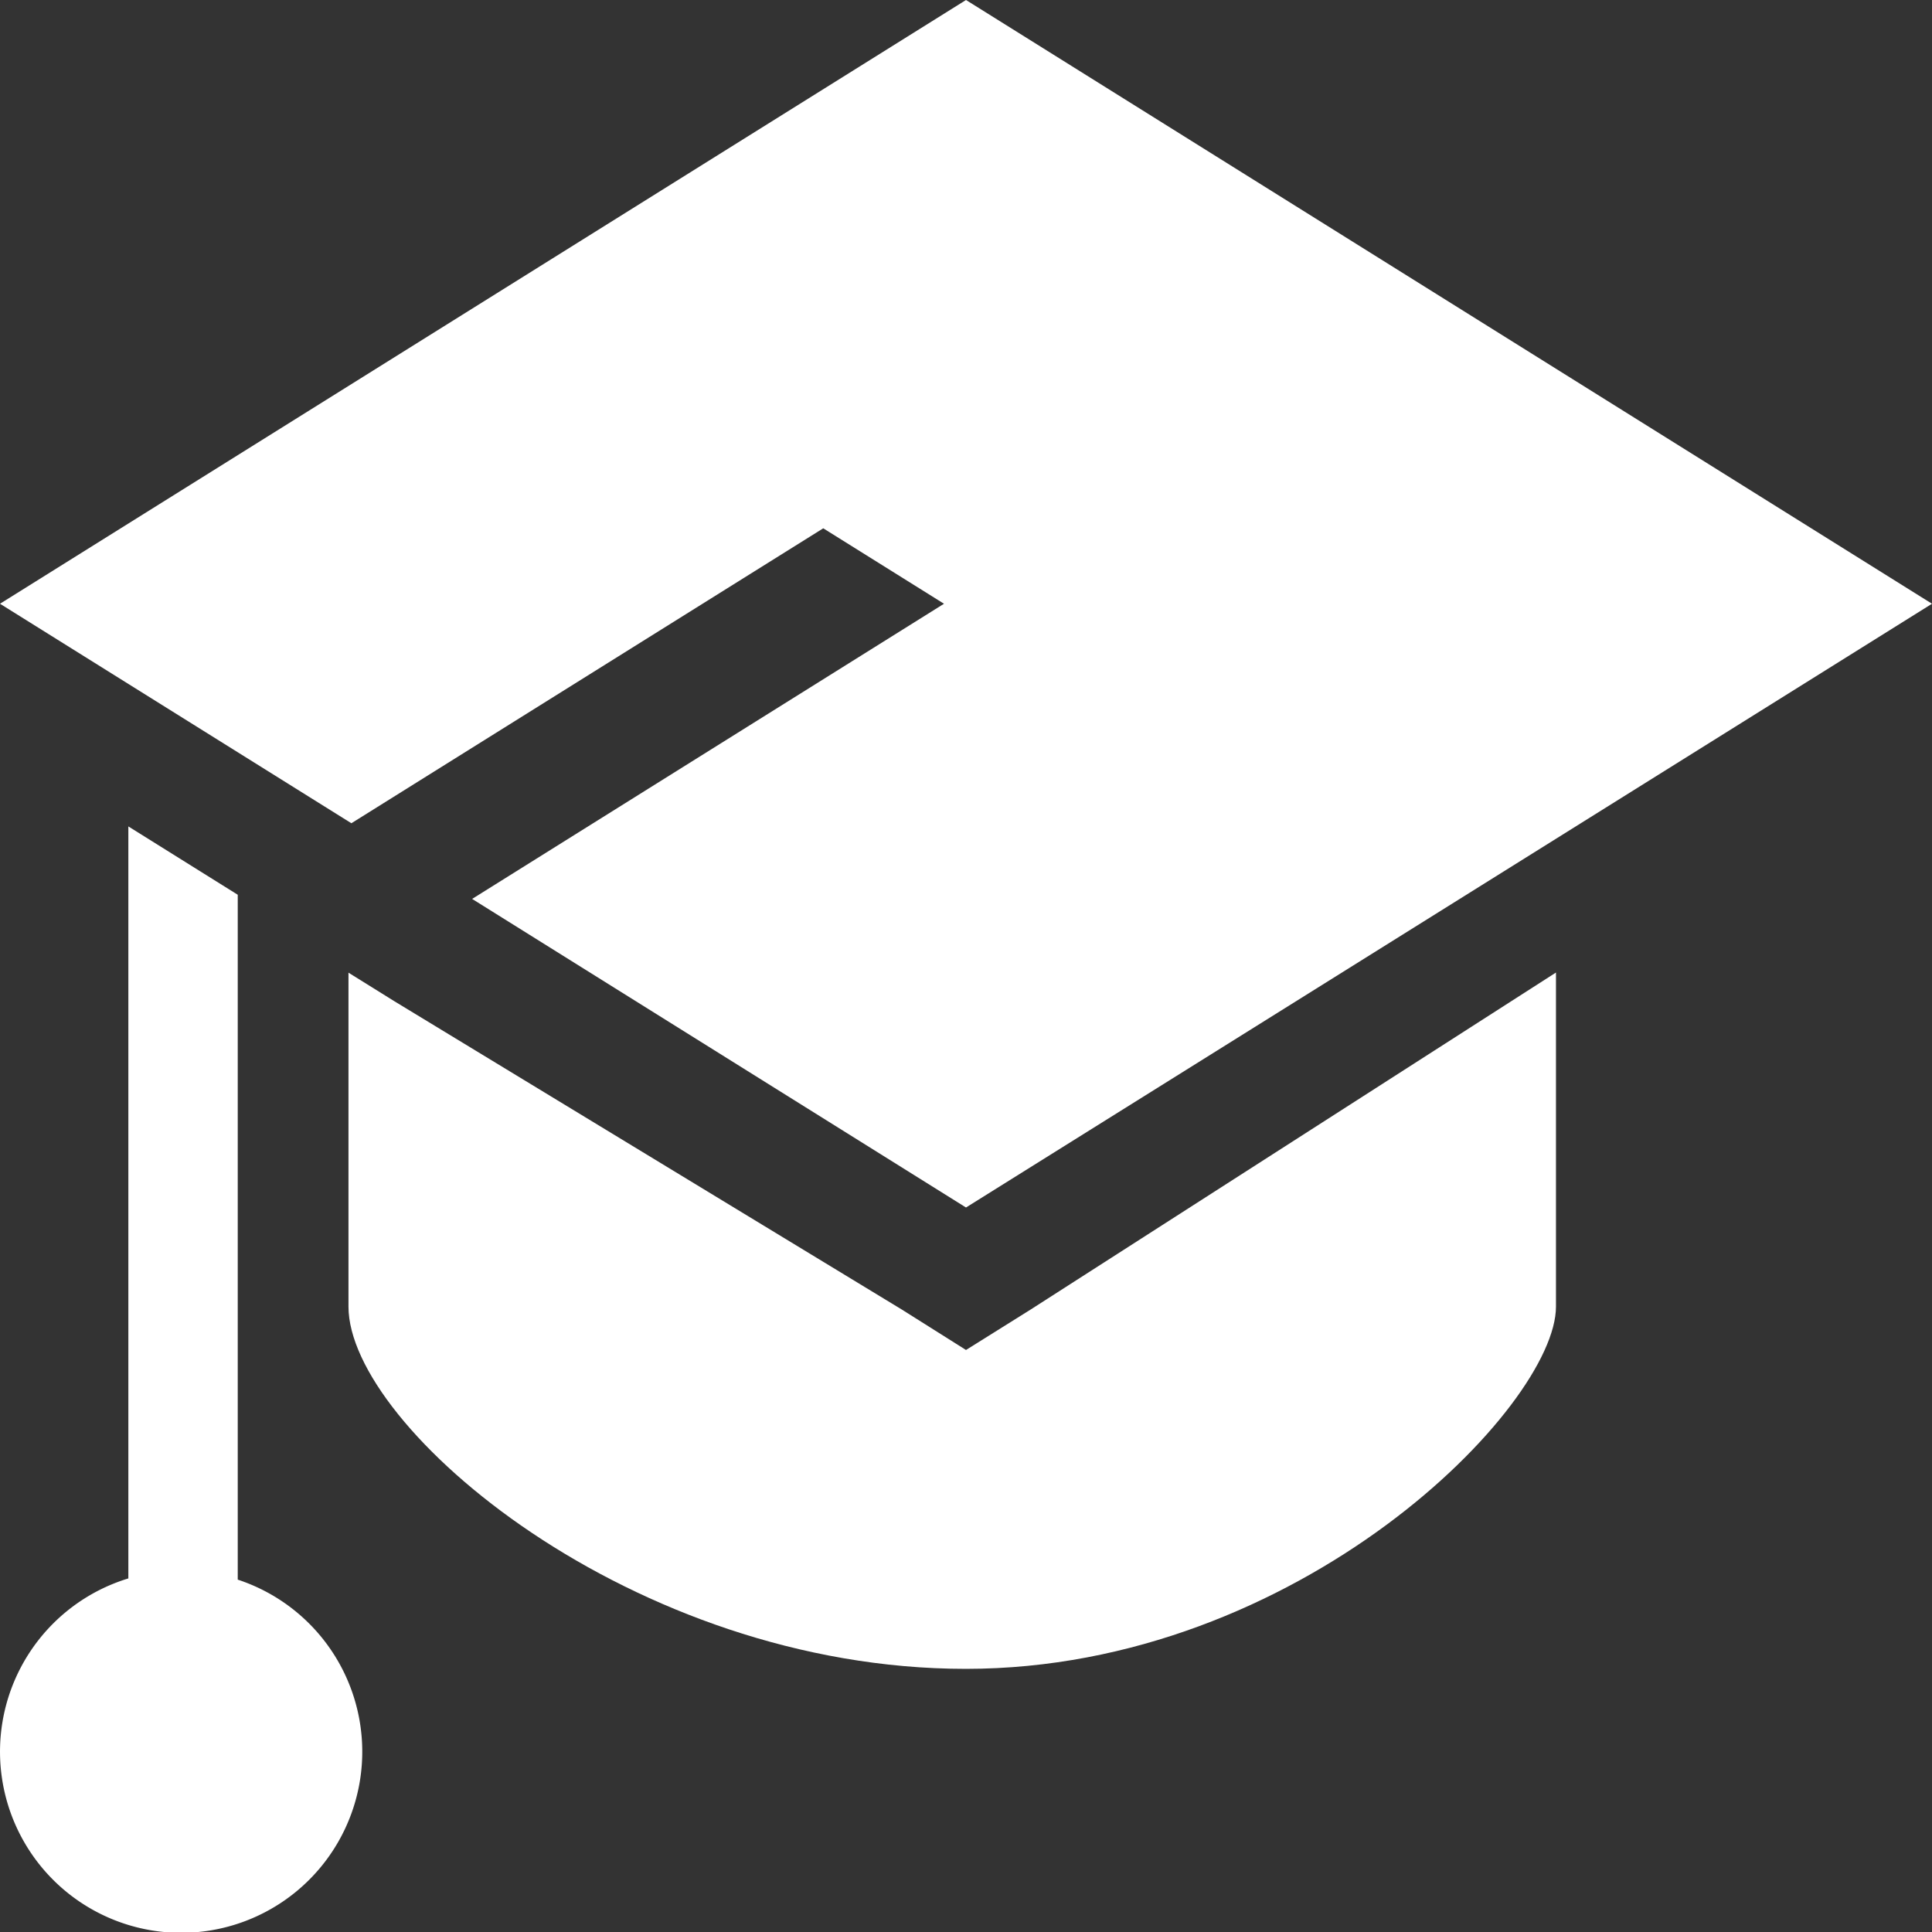
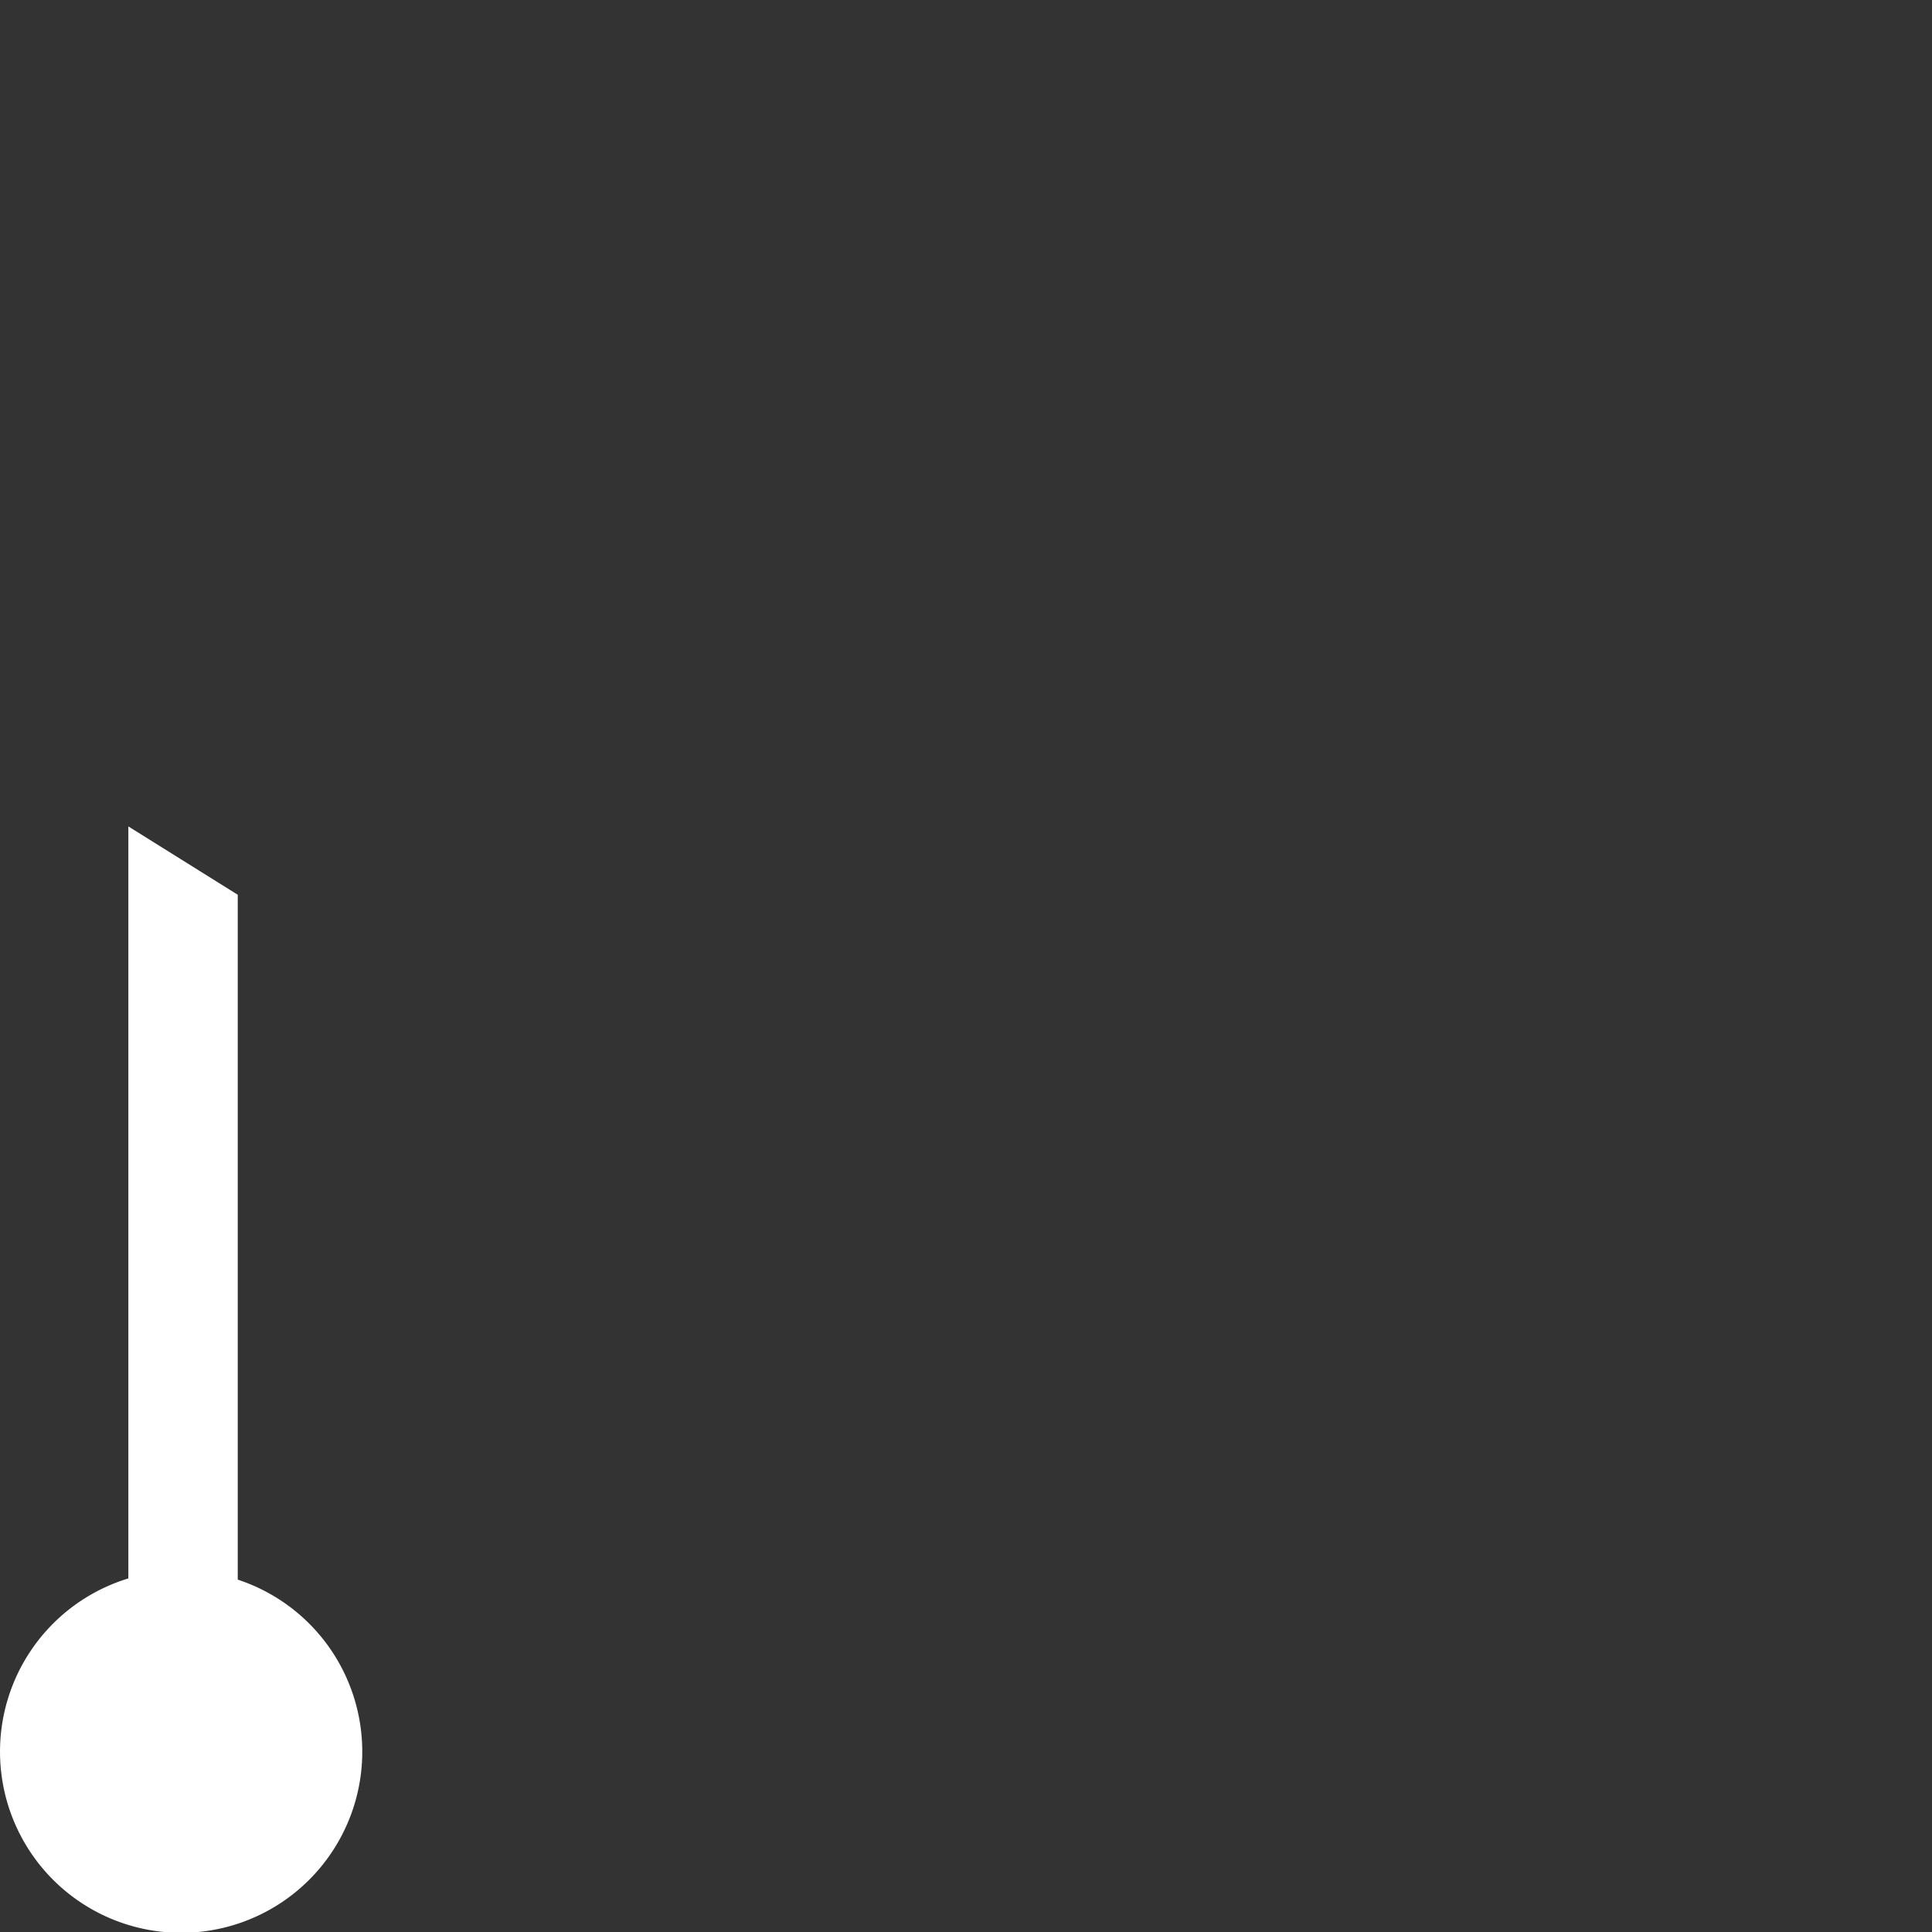
<svg xmlns="http://www.w3.org/2000/svg" id="mortarboard_2_" data-name="mortarboard (2)" width="43.2" height="43.2" viewBox="0 0 43.2 43.2">
  <rect x="0" y="0" width="43.2" height="43.2" fill="#333333" stroke="none" />
  <g id="Gruppe_204" data-name="Gruppe 204">
    <g id="Gruppe_203" data-name="Gruppe 203">
      <path id="Pfad_279" data-name="Pfad 279" d="M5.316,235.856V220.542L2.87,219.014v16.815a4.05,4.05,0,1,0,2.446.027Z" transform="translate(0 -200.535)" fill="#fff" />
-       <path id="Pfad_280" data-name="Pfad 280" d="M106.185,266.17l-1.428-.9L93.4,258.37l-1.023-.637V265.2c0,2.7,6.348,8.1,13.805,8.1s13.195-5.865,13.195-8.1v-7.47l-11.758,7.543Z" transform="translate(-84.585 -235.984)" fill="#fff" />
-       <path id="Pfad_281" data-name="Pfad 281" d="M18.408,11.813l2.7,1.687L10.557,20.1,21.6,27,43.2,13.5,21.6,0,0,13.5l7.857,4.908Z" fill="#fff" />
    </g>
  </g>
</svg>